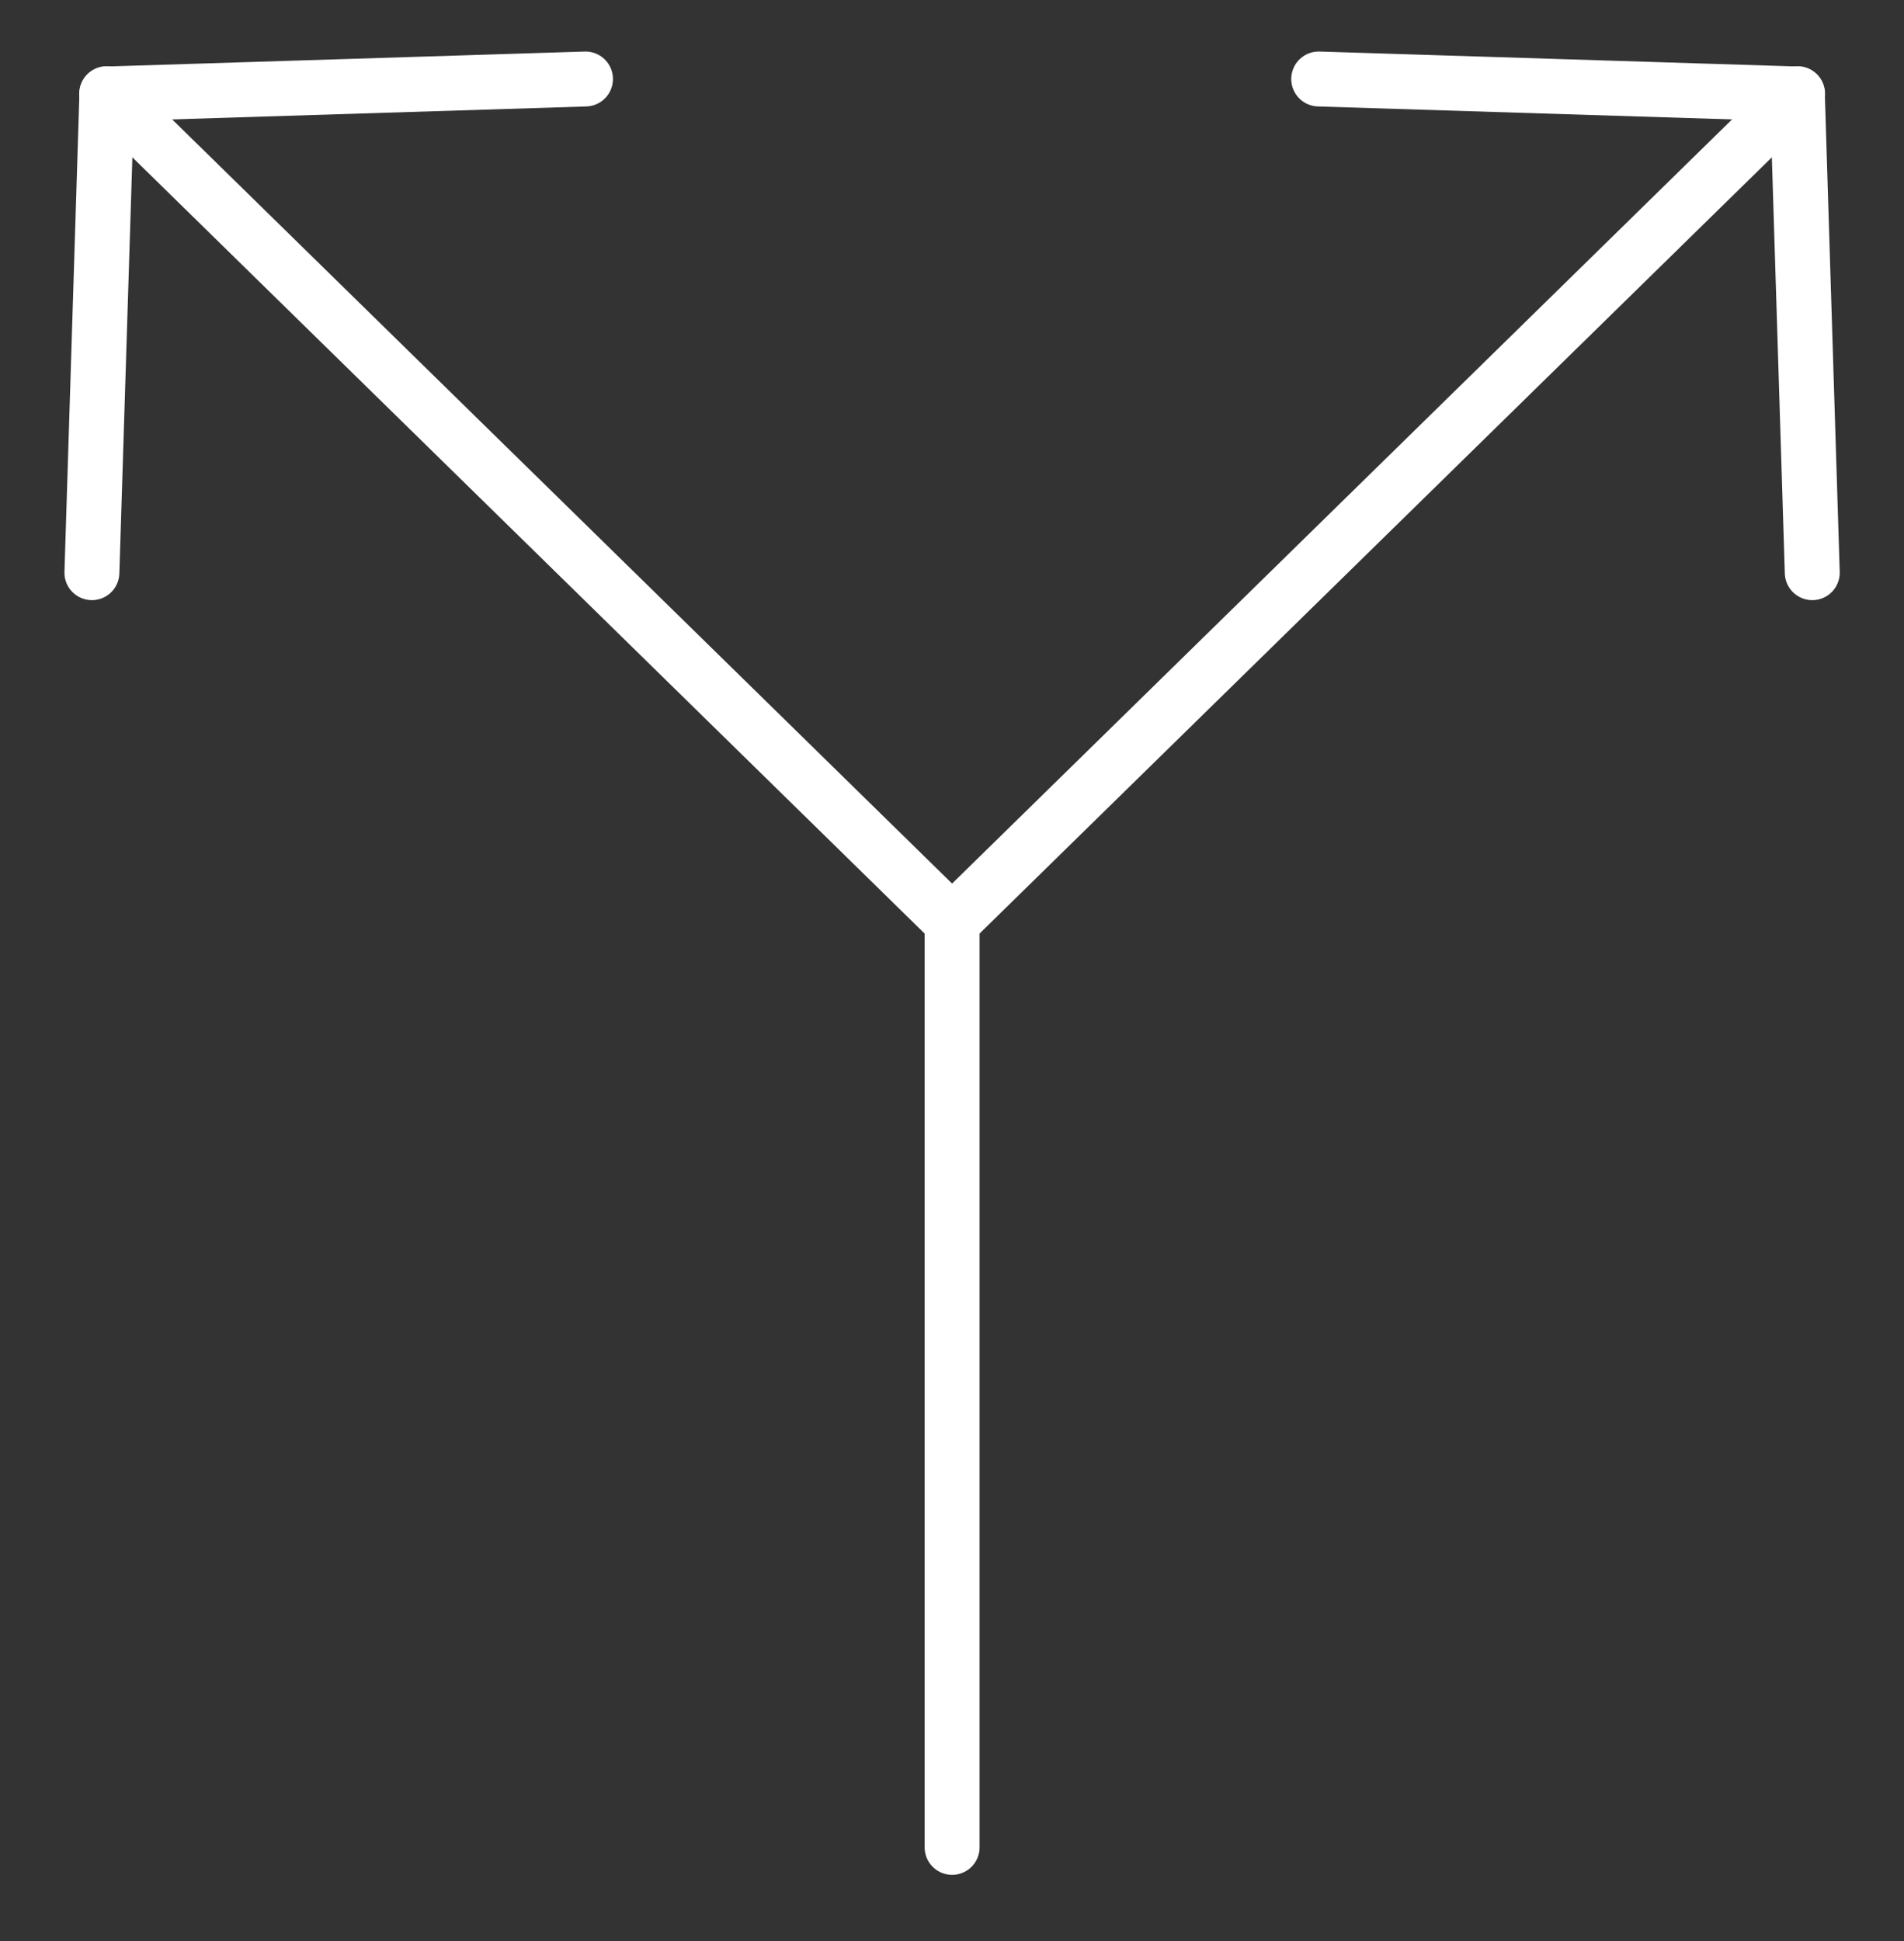
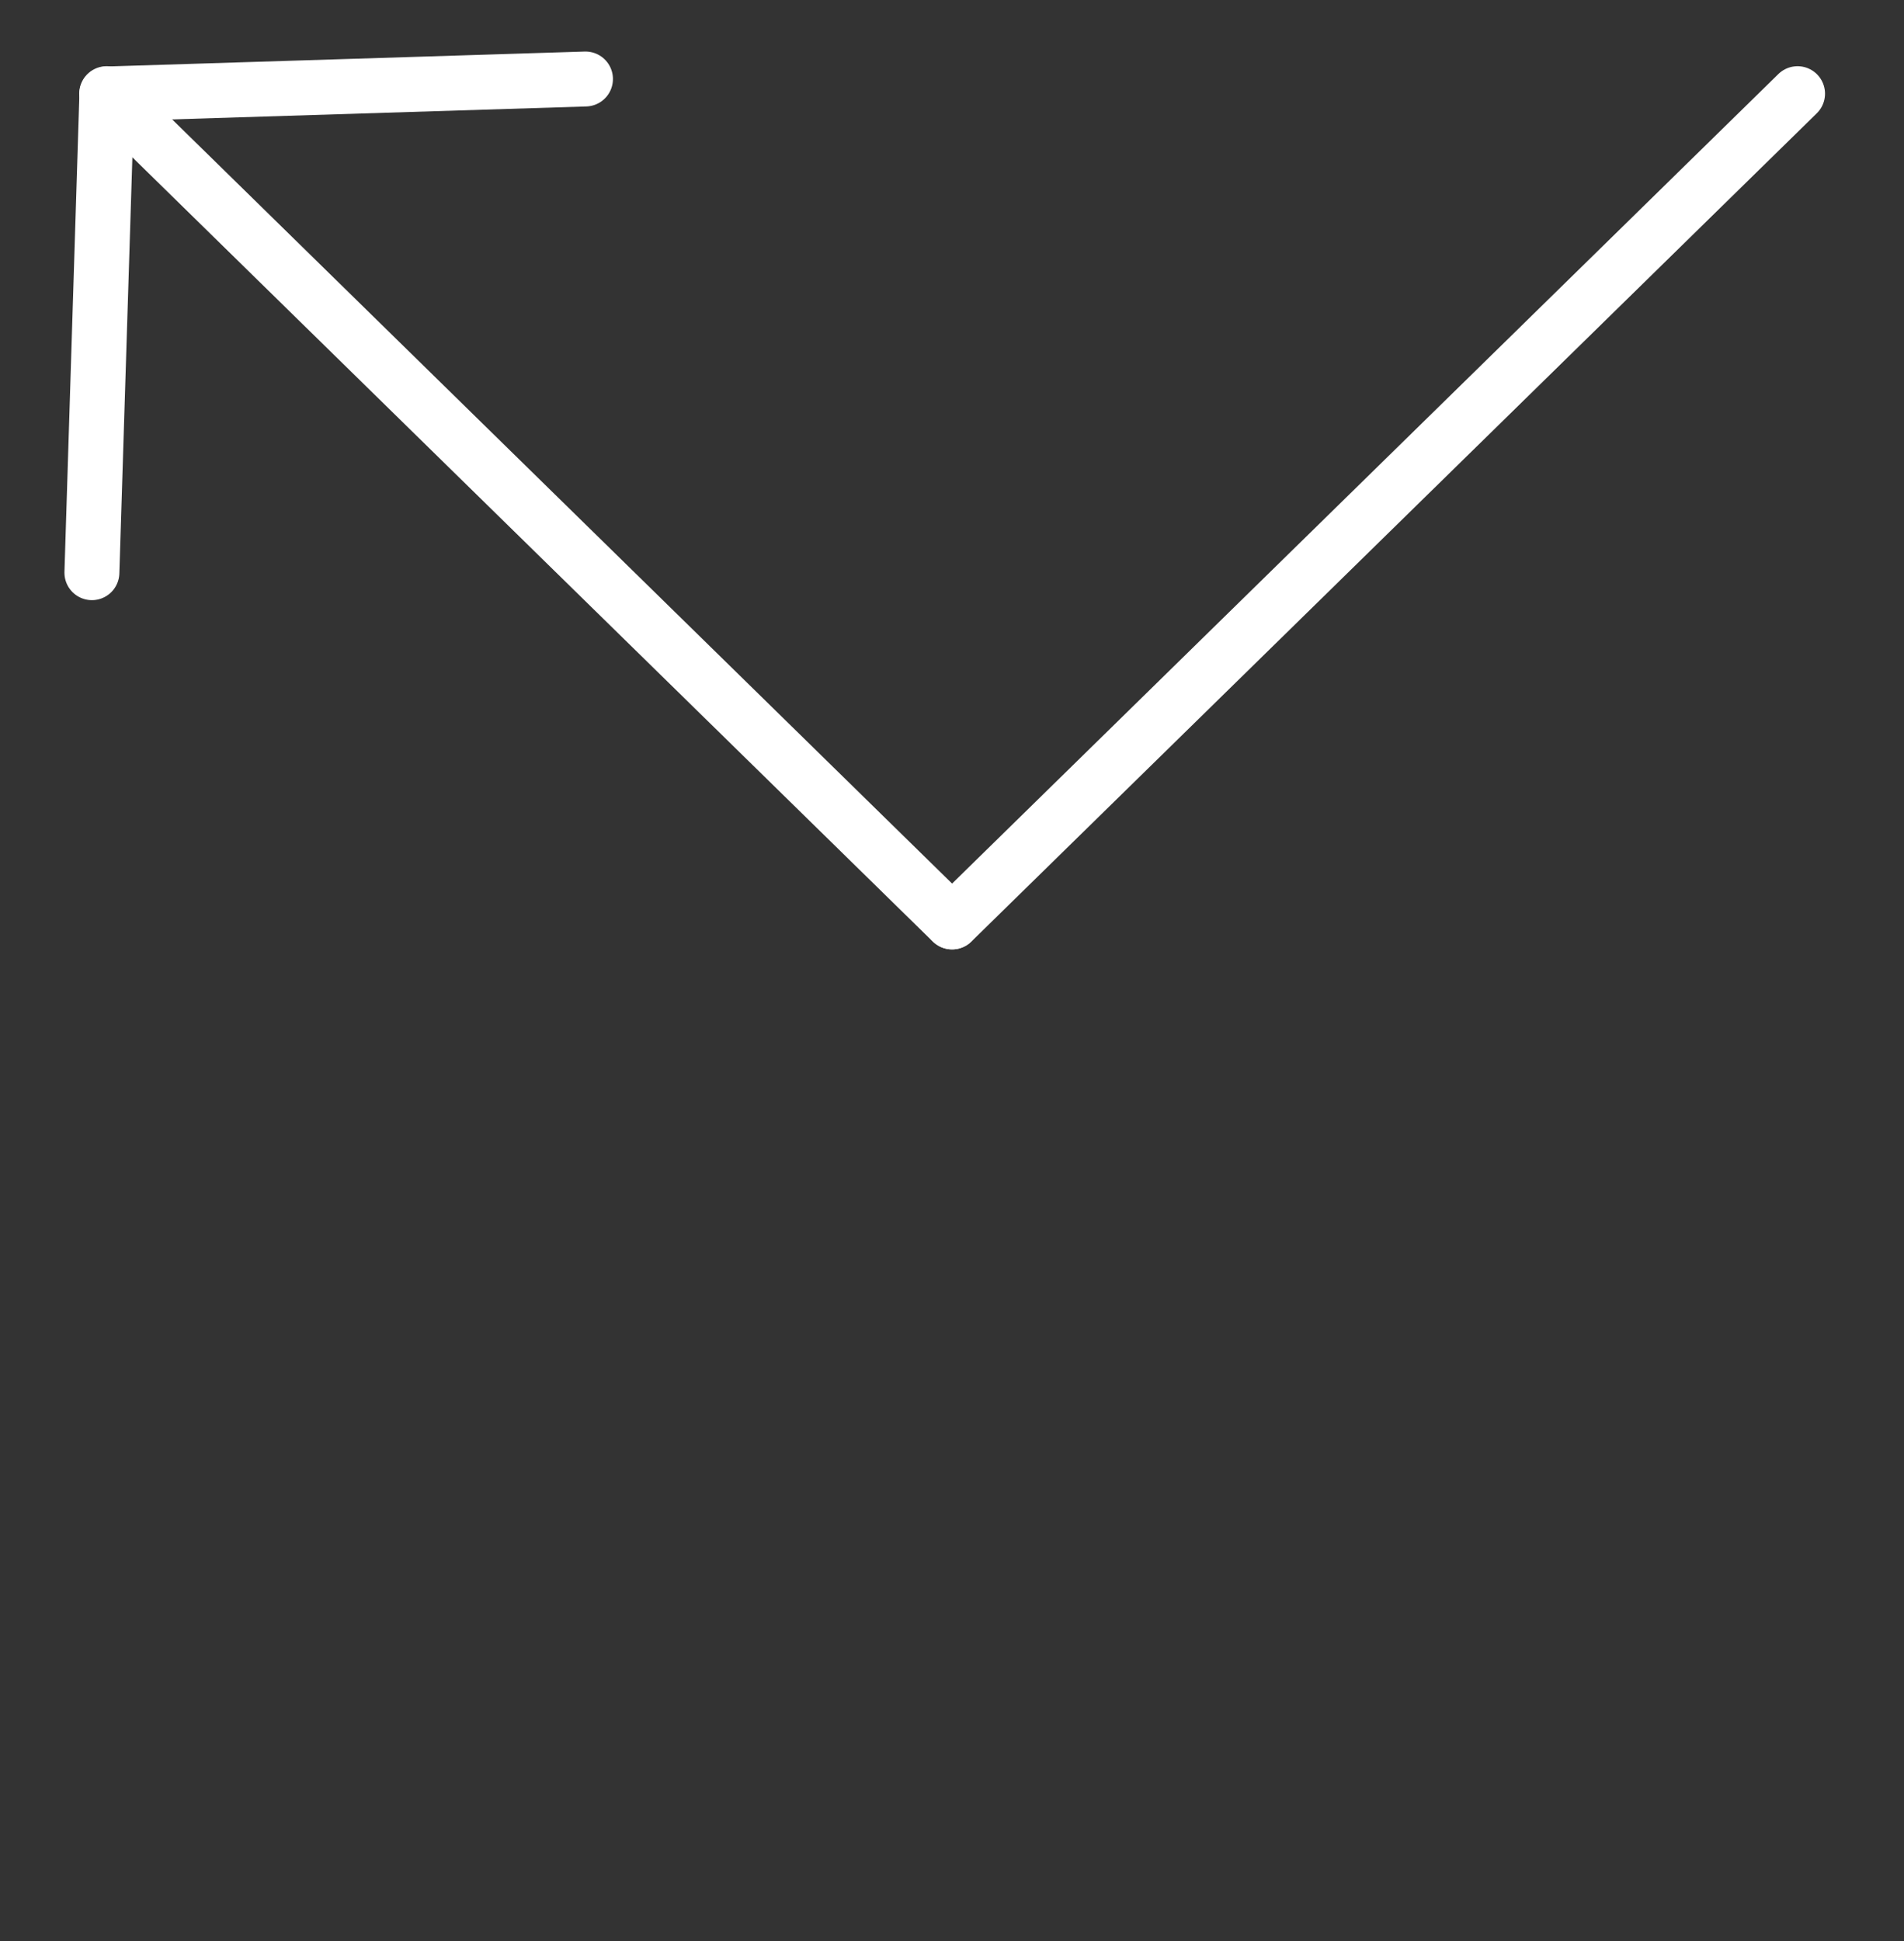
<svg xmlns="http://www.w3.org/2000/svg" width="52" height="53" viewBox="0 0 52 53" fill="none">
  <rect x="0" y="0" width="52" height="53" fill="#333333" stroke="none" />
  <path d="M2.51 15.637L2.919 2.566L15.99 2.157" stroke="white" stroke-width="1.5" stroke-linecap="round" stroke-linejoin="round" />
  <path d="M2.913 2.558L26 25.173" stroke="white" stroke-width="1.5" stroke-linecap="round" stroke-linejoin="round" />
-   <path d="M26.003 25.184V50.442" stroke="white" stroke-width="1.5" stroke-linecap="round" stroke-linejoin="round" />
-   <path d="M49.495 15.637L49.087 2.566L36.015 2.157" stroke="white" stroke-width="1.5" stroke-linecap="round" stroke-linejoin="round" />
  <path d="M49.093 2.558L26.005 25.173" stroke="white" stroke-width="1.5" stroke-linecap="round" stroke-linejoin="round" />
</svg>